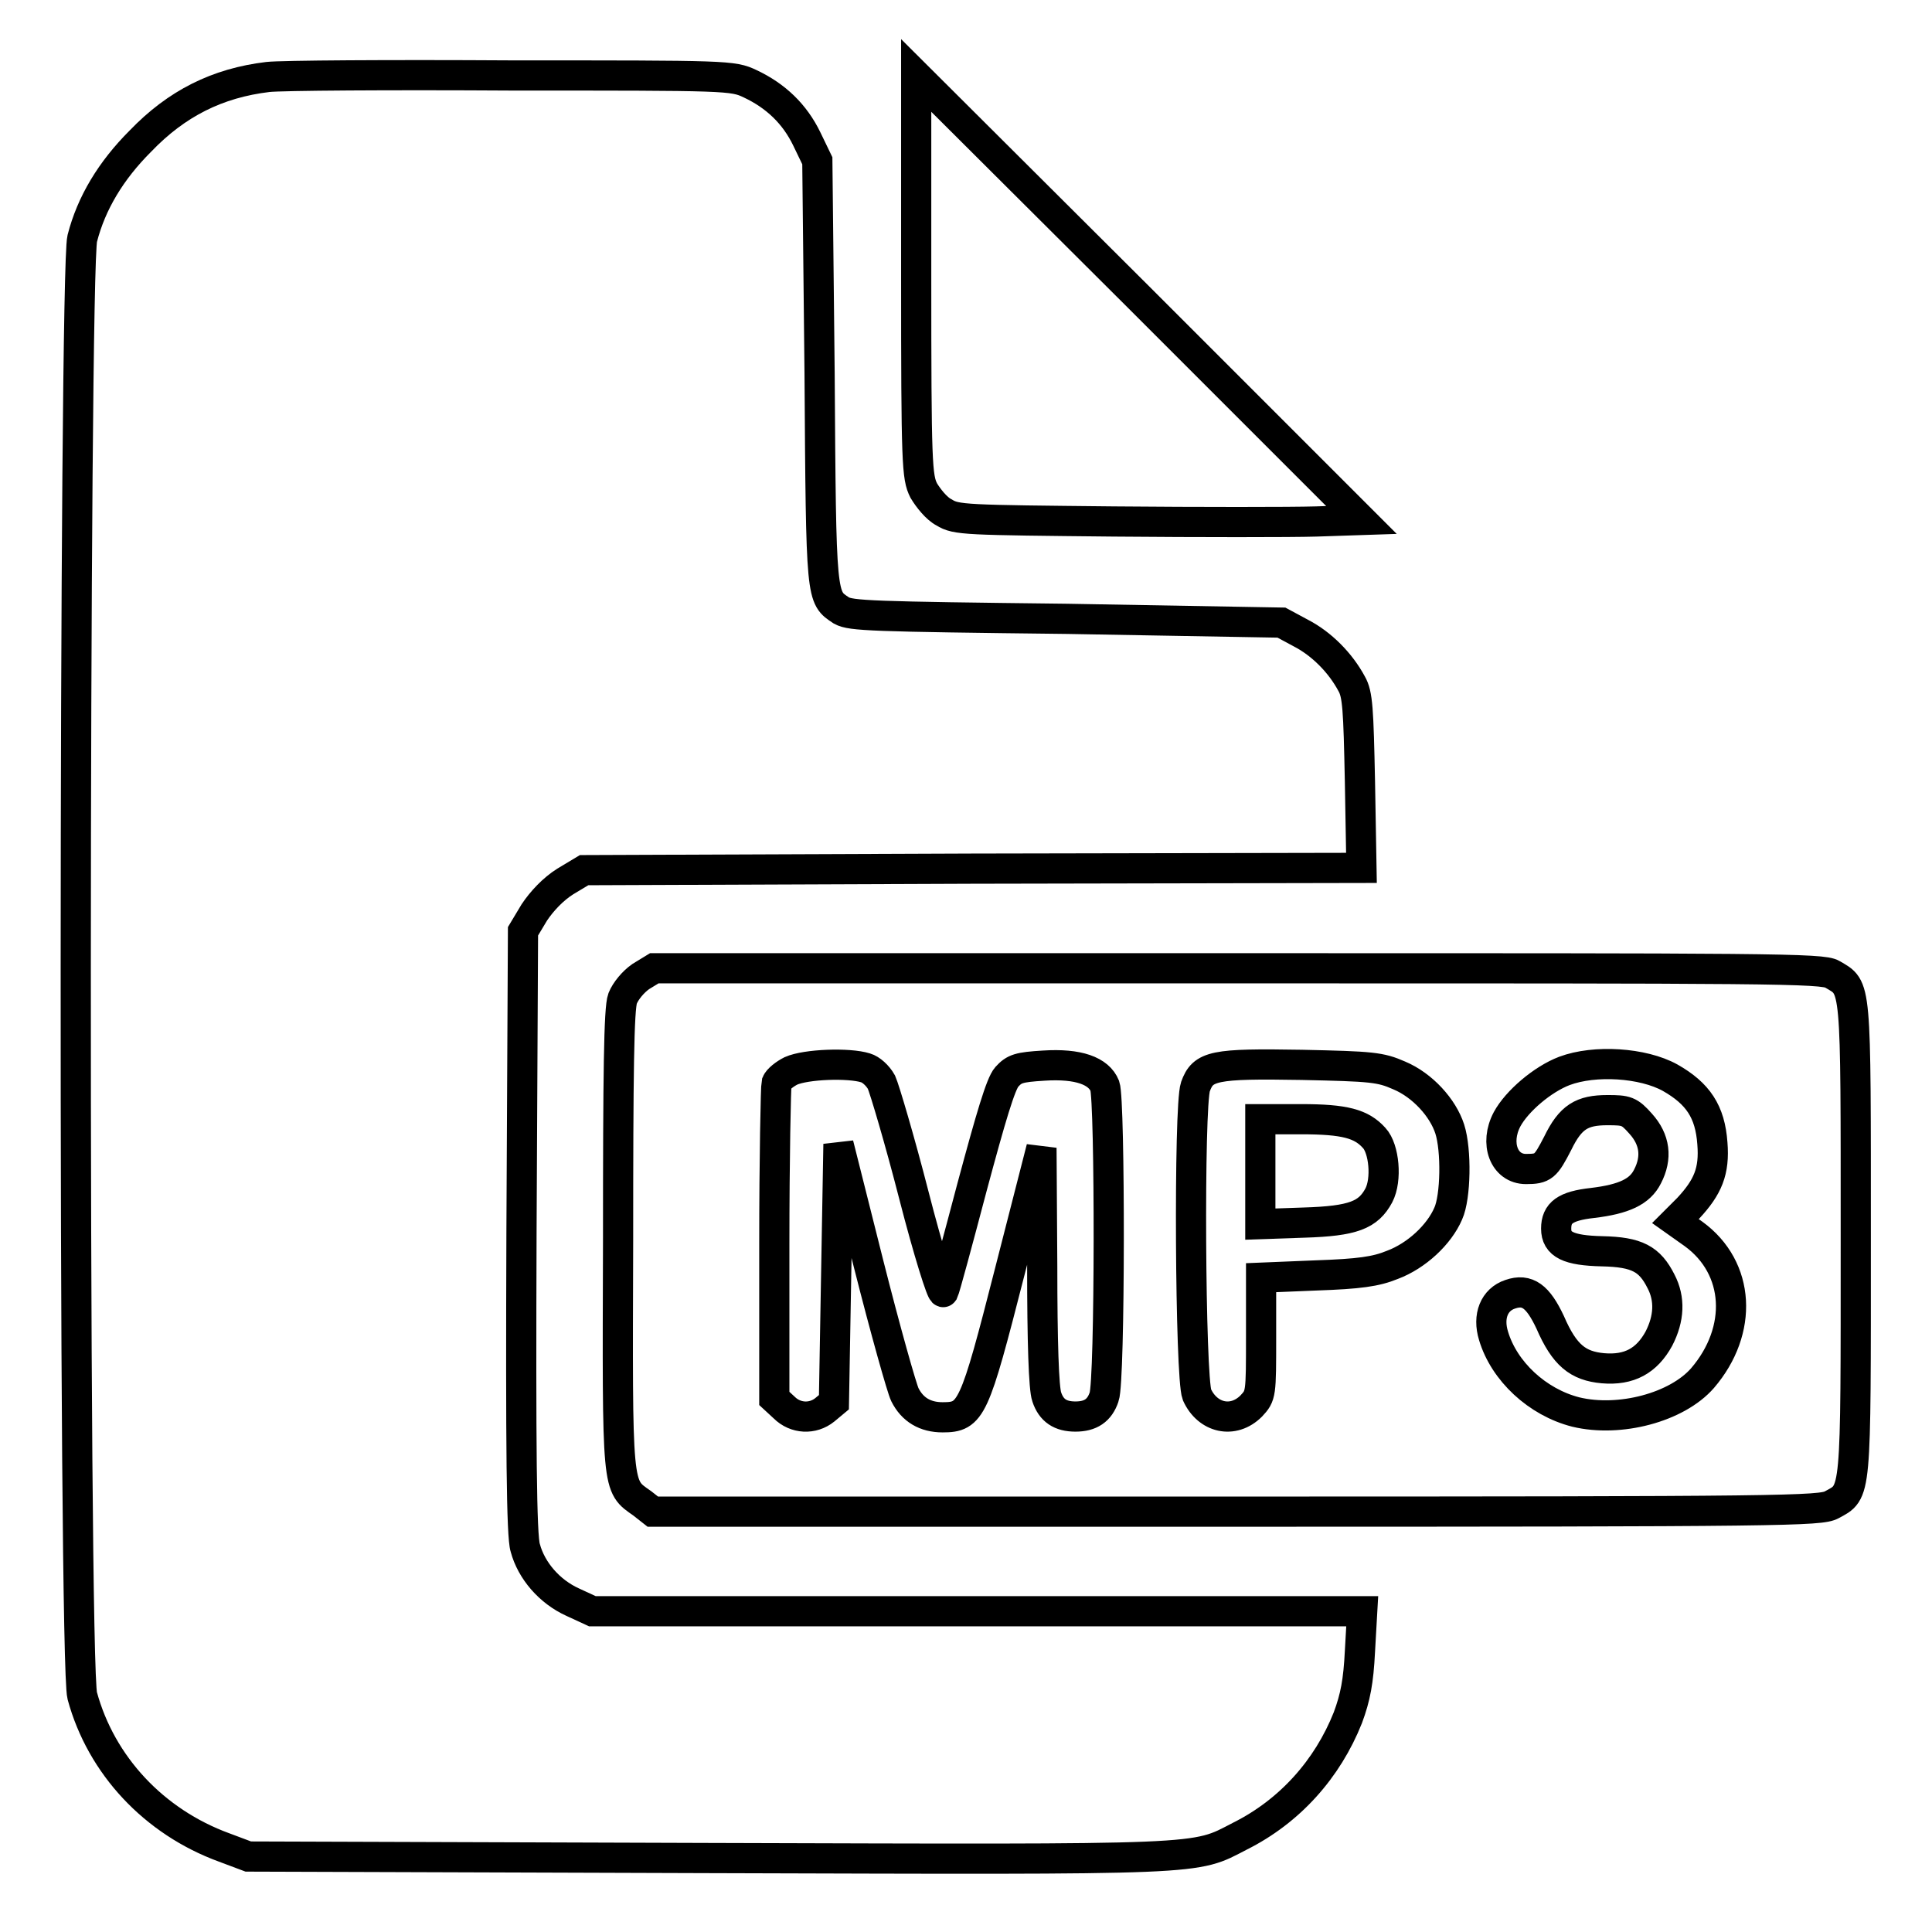
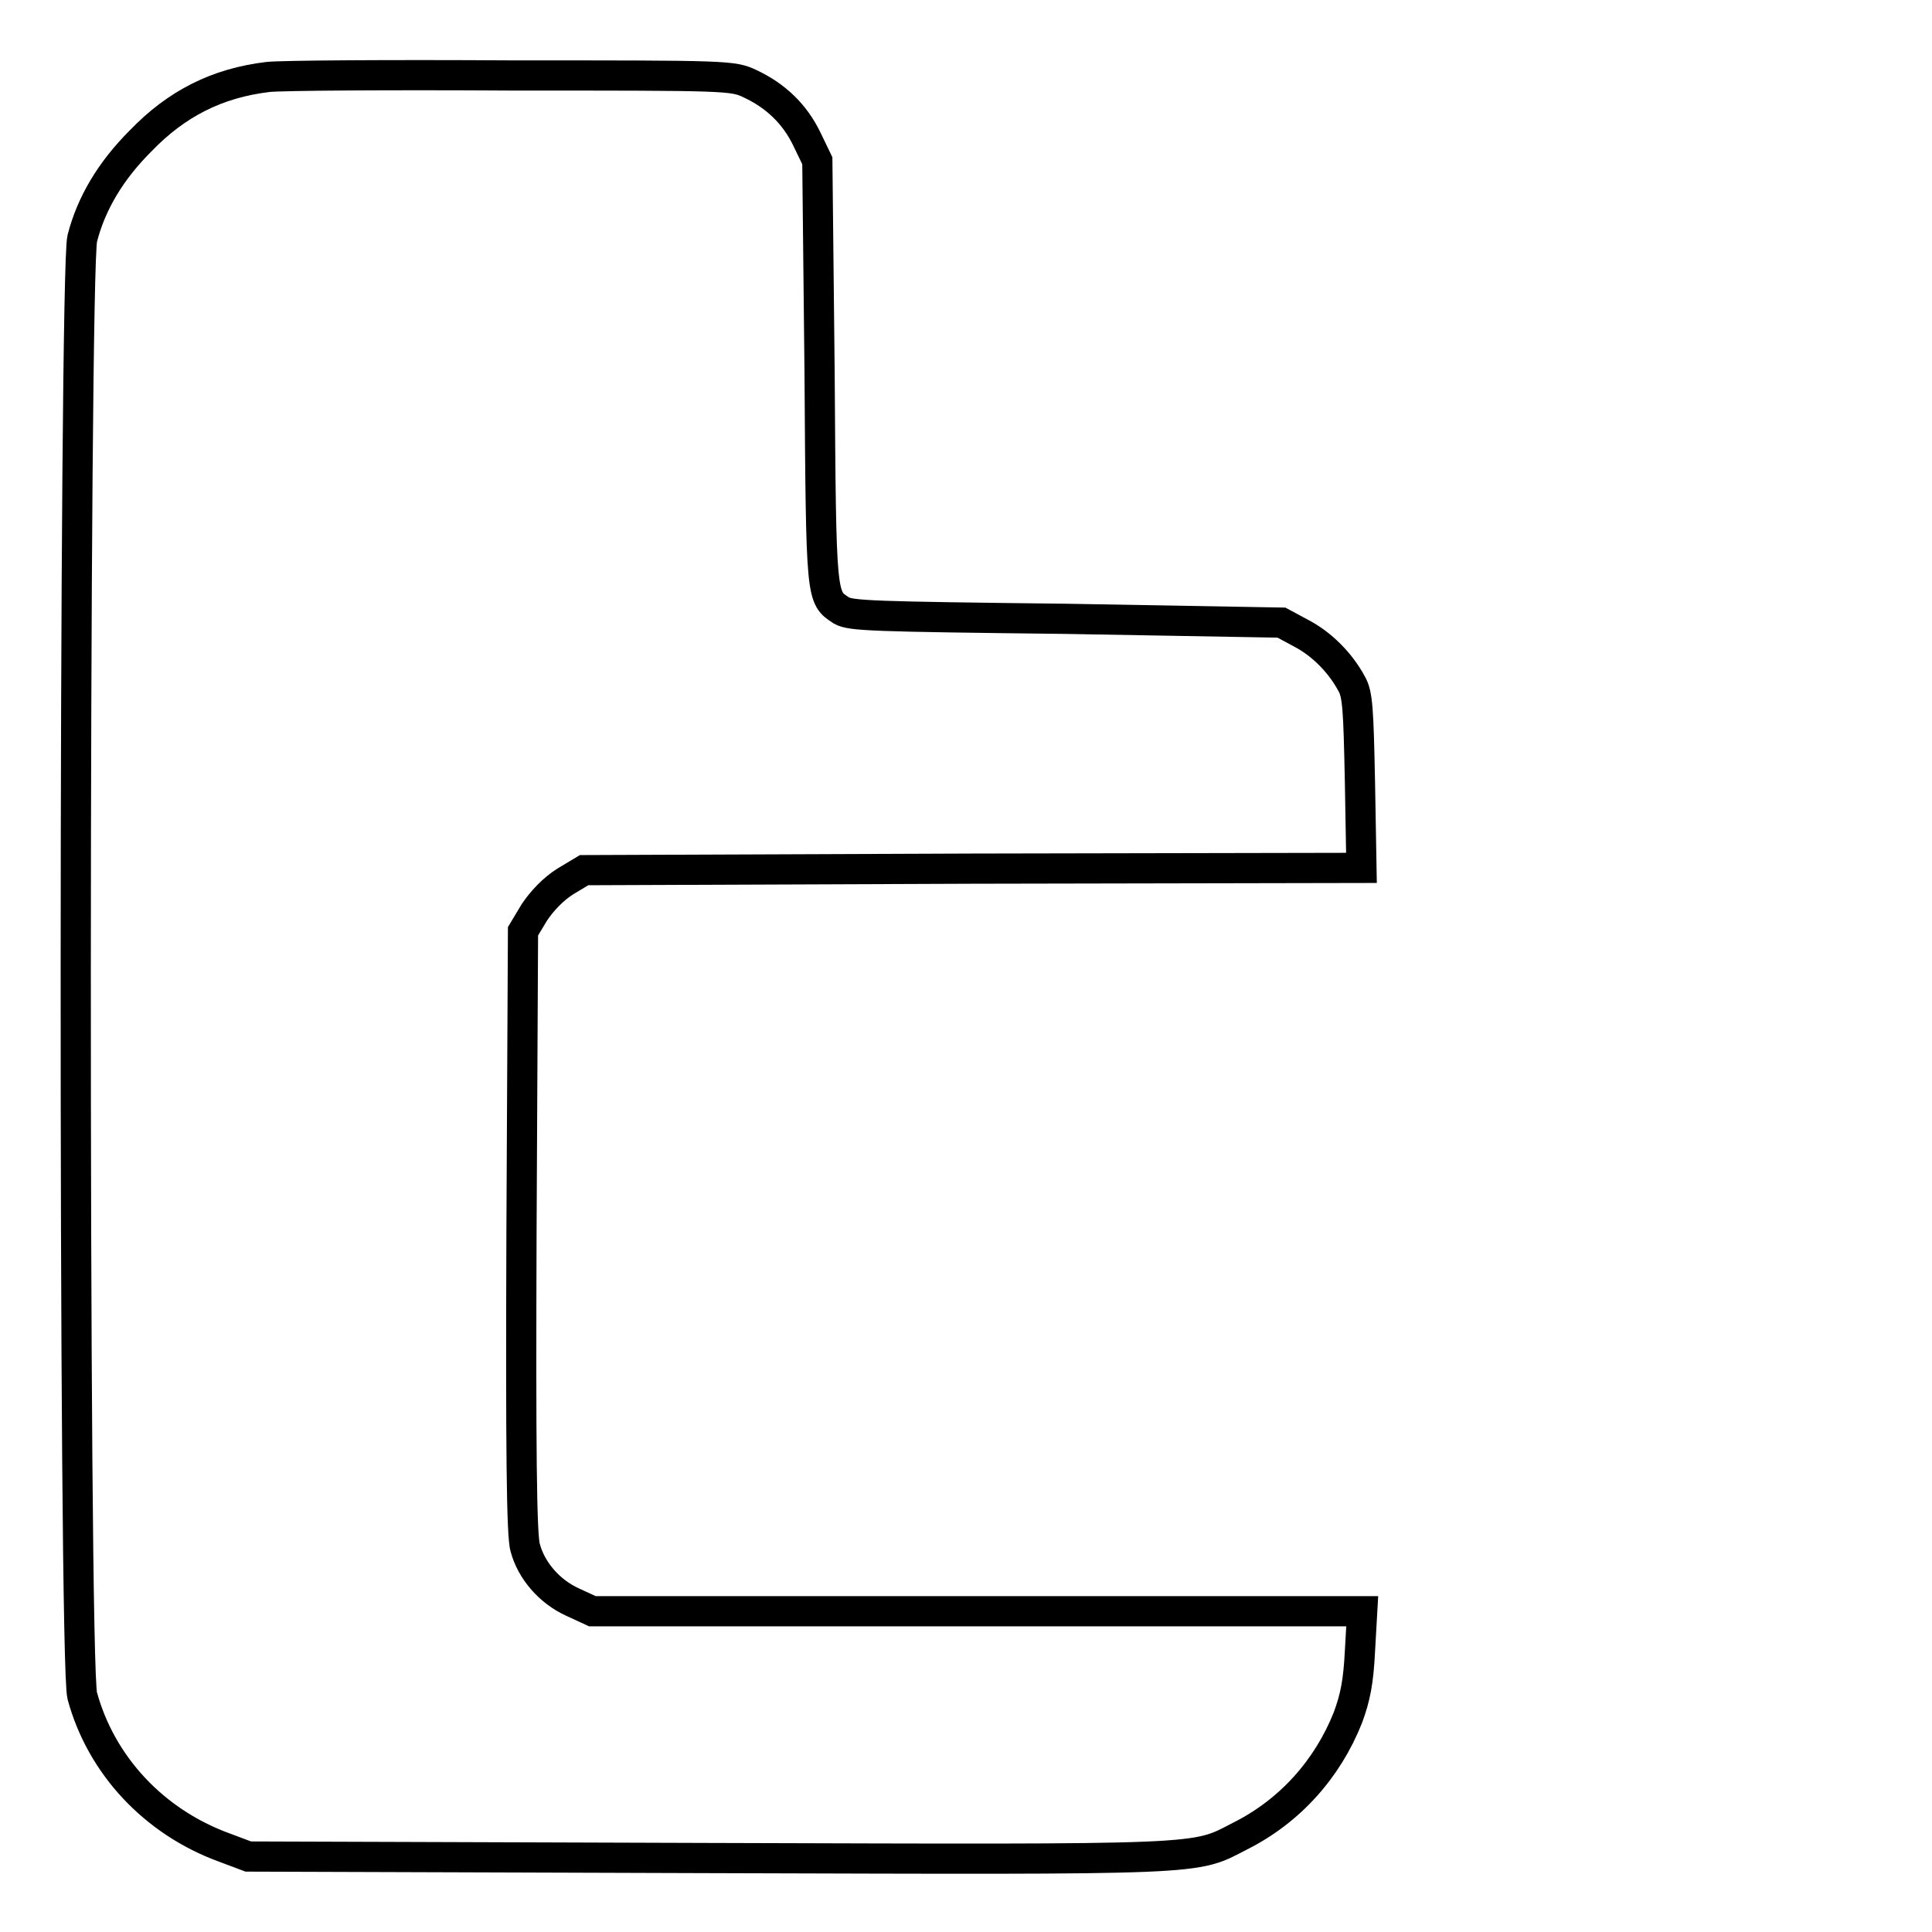
<svg xmlns="http://www.w3.org/2000/svg" version="1.1" x="0px" y="0px" viewBox="0 0 256 256" enable-background="new 0 0 256 256" xml:space="preserve">
  <g>
    <g>
      <g>
        <path stroke-width="4" fill-opacity="0" stroke="#000000" d="M35.5,10.2c-6.7,0.8-12.1,3.5-16.9,8.5c-3.9,3.9-6.5,8.2-7.7,12.9c-1.1,4.5-1.2,188.7,0,193.1c2.5,9.2,9.5,16.7,18.8,20.1l3.2,1.2l60.9,0.2c66.8,0.2,64.3,0.3,70.5-2.9c6.6-3.3,11.6-8.9,14.3-15.7c1-2.7,1.4-4.8,1.6-8.8l0.3-5.3h-51h-51l-2.6-1.2c-3.1-1.4-5.5-4.2-6.3-7.2c-0.5-1.5-0.6-13.3-0.5-41.9l0.2-39.8l1.5-2.5c1-1.5,2.5-3.1,4.1-4.1l2.5-1.5l51.5-0.2l51.5-0.1l-0.2-11.4c-0.2-9.7-0.3-11.6-1.1-13c-1.5-2.8-4-5.3-6.7-6.7l-2.6-1.4L141.4,82c-26.1-0.3-28.6-0.4-29.9-1.1c-2.7-1.8-2.7-1.2-2.9-31.4l-0.3-28.2l-1.4-2.9c-1.6-3.3-4.1-5.7-7.5-7.3c-2.3-1.1-3-1.1-31.6-1.1C51.7,9.9,37.2,10,35.5,10.2z" />
-         <path stroke-width="4" fill-opacity="0" stroke="#000000" d="M121.4,36.5c0,25.1,0.1,26.7,1,28.5c0.6,1,1.7,2.4,2.7,2.9c1.6,1,2.8,1,22.5,1.2c11.4,0.1,23.5,0.1,26.8,0l6-0.2l-29.5-29.5L121.4,10V36.5z" />
-         <path stroke-width="4" fill-opacity="0" stroke="#000000" d="M84.9,129.4c-1,0.7-2,1.9-2.4,2.9c-0.5,1.3-0.6,10-0.6,32.1c-0.1,33.4-0.2,32.4,3.2,34.8l1.4,1.1h77.3c72.9,0,77.4-0.1,78.9-0.9c3.3-1.8,3.2-0.7,3.2-35.2c0-34.5,0.1-33.2-3.1-35.1c-1.3-0.8-8.1-0.8-78.9-0.8H86.7L84.9,129.4z M114.7,141.5c0.7,0.2,1.6,1,2.1,1.9c0.4,0.9,2.4,7.6,4.3,15c1.9,7.4,3.7,13.1,3.9,12.8c0.2-0.4,1.9-6.7,3.8-13.9c2.5-9.3,3.8-13.7,4.6-14.6c1-1.1,1.6-1.3,4.9-1.5c4.6-0.3,7.3,0.7,8.1,2.7c0.7,1.9,0.7,39.1-0.1,41.2c-0.6,1.8-1.8,2.6-3.8,2.6c-2,0-3.2-0.8-3.8-2.6c-0.4-1.1-0.6-7.3-0.6-17.3l-0.1-15.7l-4.2,16.4c-4.7,18.4-5.1,19.3-8.9,19.3c-2.3,0-4-1-5-3c-0.4-0.8-2.6-8.6-4.8-17.3l-4-15.9l-0.3,17.1l-0.3,17.1l-1.2,1c-1.6,1.3-3.9,1.2-5.4-0.3l-1.3-1.2v-20.5c0-11.3,0.2-20.9,0.3-21.3c0.2-0.5,1.1-1.2,1.9-1.6C106.8,141,112.5,140.8,114.7,141.5z M185.4,142.5c3.1,1.3,5.8,4.3,6.7,7.1c0.9,2.8,0.8,9-0.2,11.2c-1.2,2.8-4.2,5.6-7.4,6.8c-2.2,0.9-4.4,1.2-10.1,1.4l-7.3,0.3v7.8c0,7.7,0,7.8-1.3,9.2c-2.4,2.4-5.8,1.6-7.2-1.5c-0.9-2.3-1.1-38.1-0.2-40.8c1-2.8,2.4-3.1,14.1-2.9C181.8,141.3,182.9,141.4,185.4,142.5z M221.3,142.8c3.7,2.1,5.3,4.5,5.6,8.7c0.3,3.7-0.6,5.8-3.2,8.6l-1.7,1.7l2.4,1.7c6.2,4.5,6.6,12.8,1.2,19.1c-3.4,3.9-11,5.9-16.8,4.5c-5.1-1.3-9.5-5.4-10.9-10.1c-0.8-2.6,0.1-4.8,2.2-5.5c2.3-0.8,3.7,0.3,5.3,3.7c1.9,4.4,3.7,5.8,7,6.1c3.5,0.3,5.8-1,7.4-3.9c1.4-2.7,1.5-5.3,0.3-7.6c-1.5-3-3.2-3.9-7.8-4c-4.5-0.1-6.1-0.9-6.1-3c0-2.1,1.2-3,4.8-3.4c4.2-0.5,6.3-1.5,7.3-3.5c1.3-2.5,1-4.9-0.9-7c-1.5-1.7-1.9-1.8-4.4-1.8c-3.4,0-4.9,0.9-6.6,4.4c-1.6,3.1-1.9,3.4-4.2,3.4c-2.9,0-4.2-3.4-2.5-6.6c1.3-2.4,4.7-5.3,7.6-6.4C211.3,140.4,217.7,140.8,221.3,142.8z" />
-         <path stroke-width="4" fill-opacity="0" stroke="#000000" d="M167,155.2v7l5.8-0.2c6.5-0.2,8.5-1,9.9-3.6c1.1-2.1,0.7-6.2-0.6-7.6c-1.7-1.9-3.9-2.5-9.7-2.5H167V155.2z" />
      </g>
    </g>
  </g>
</svg>